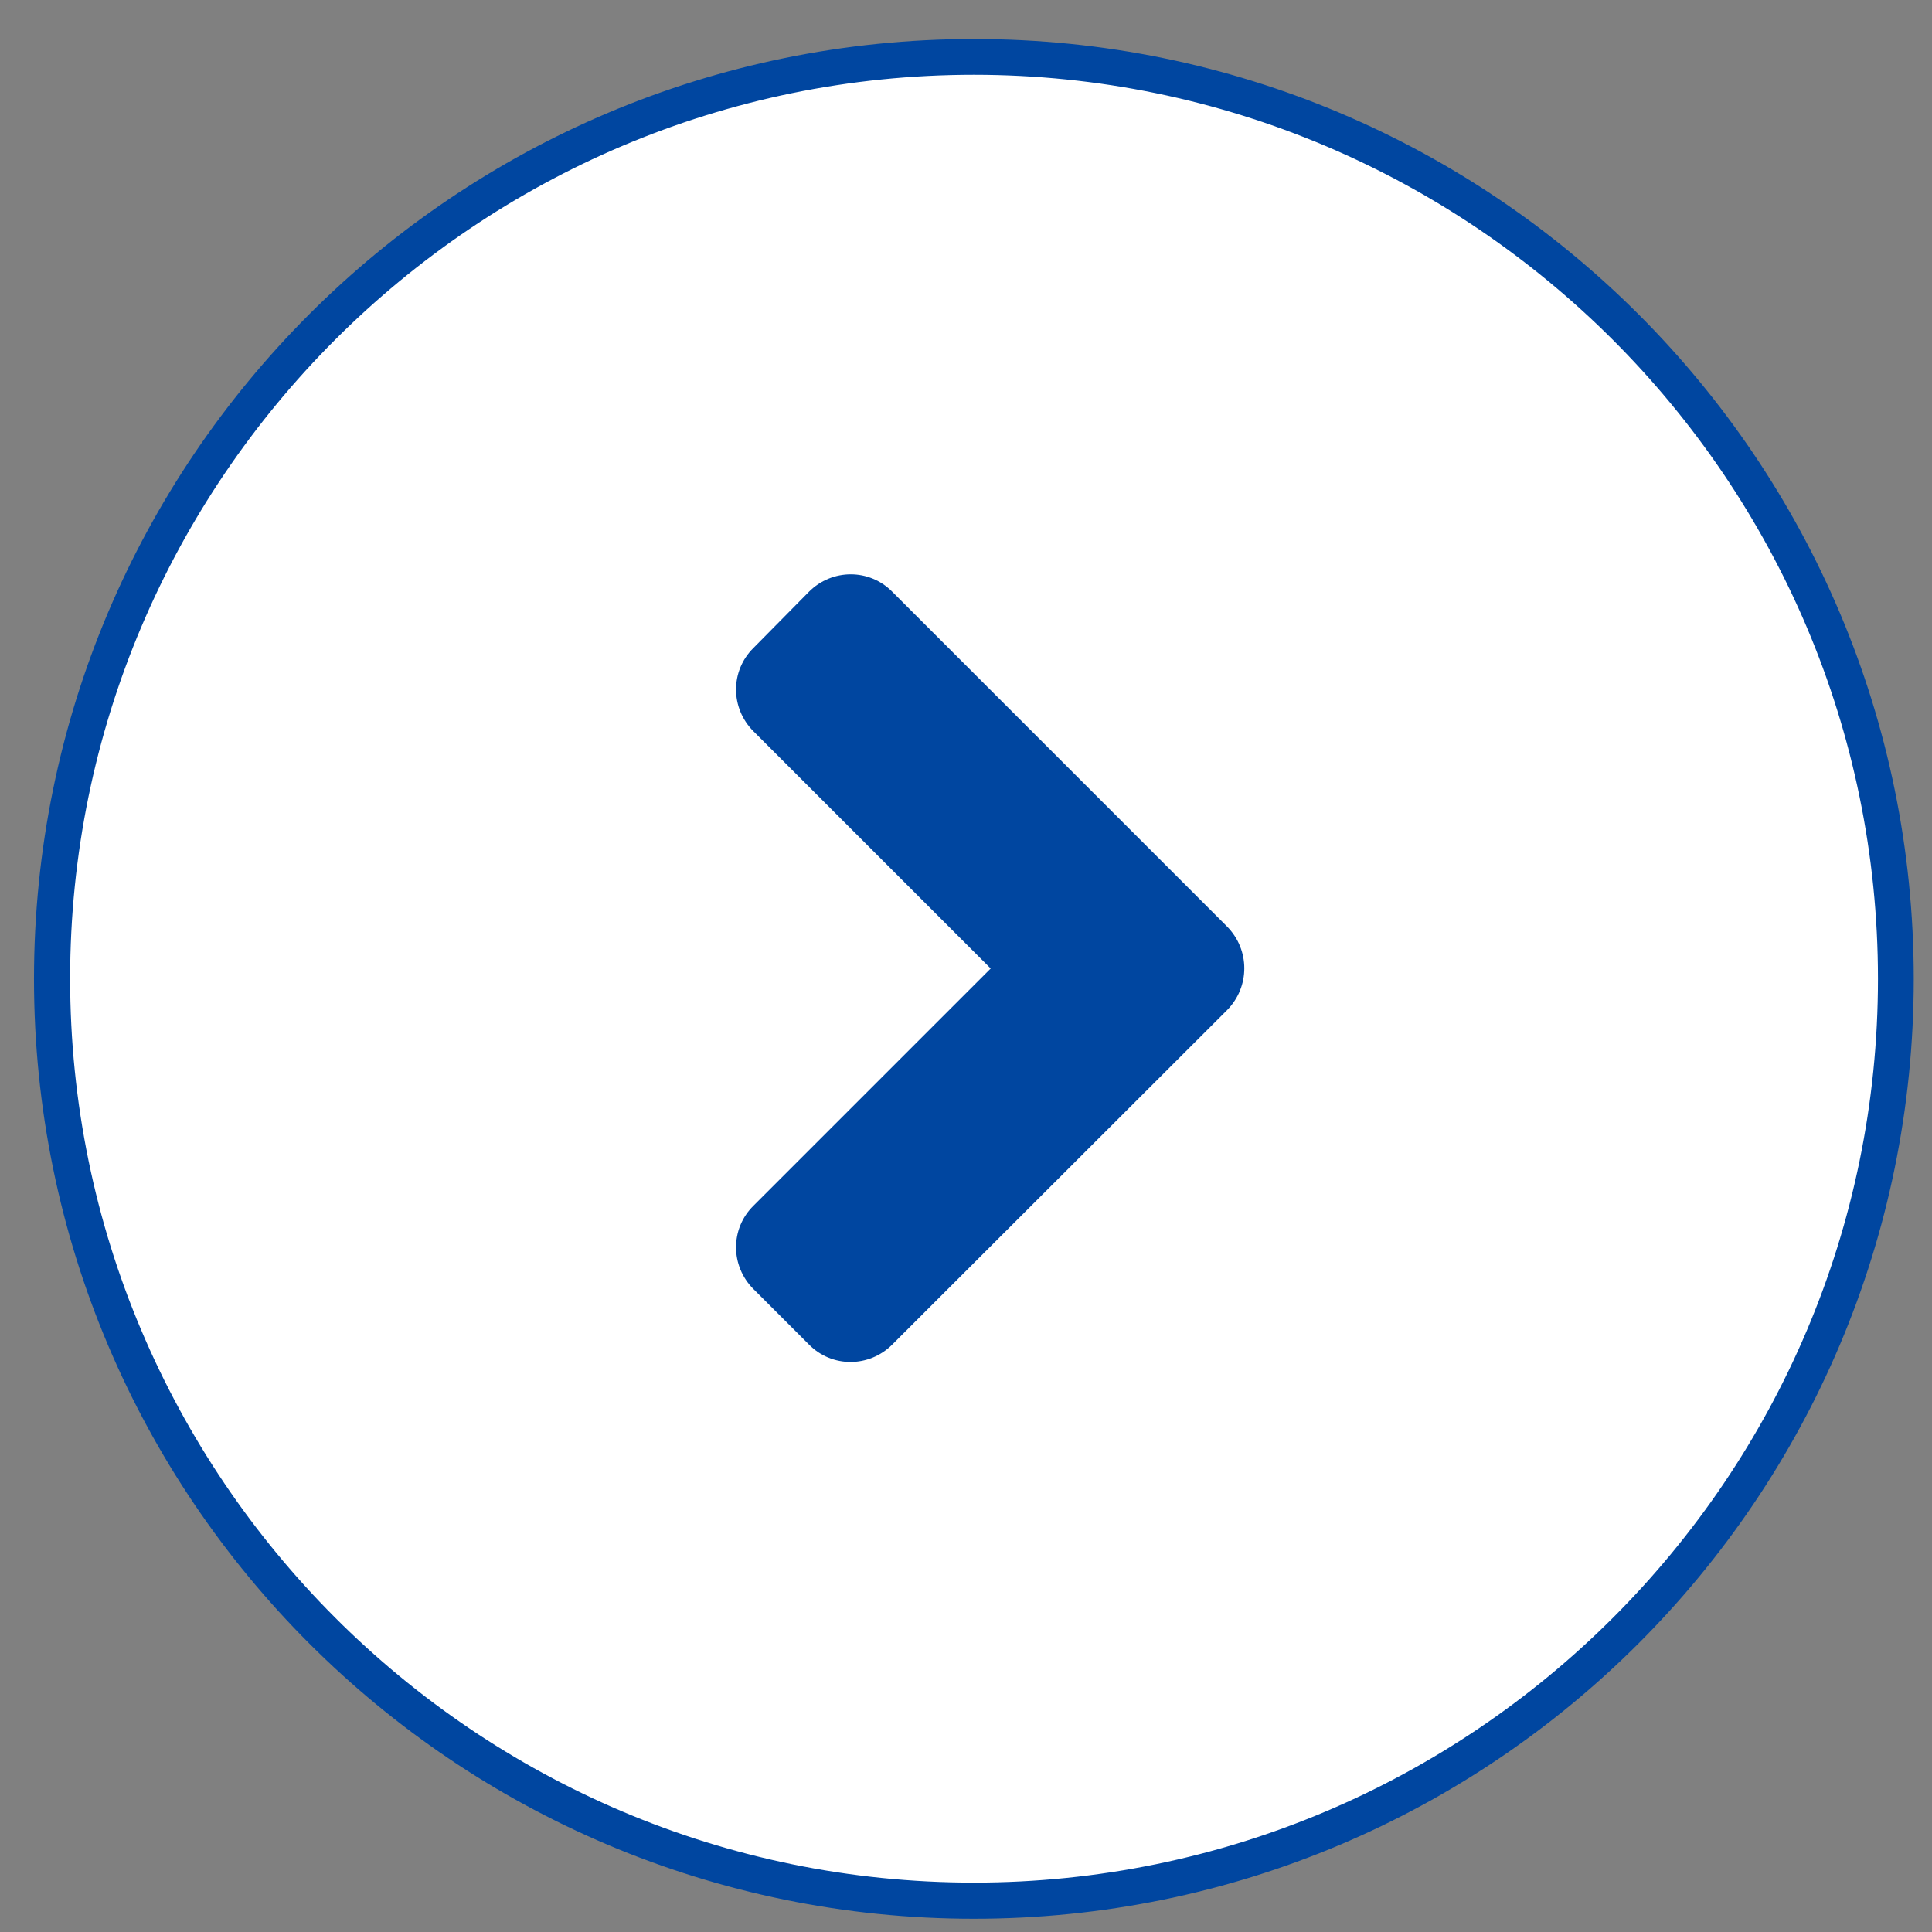
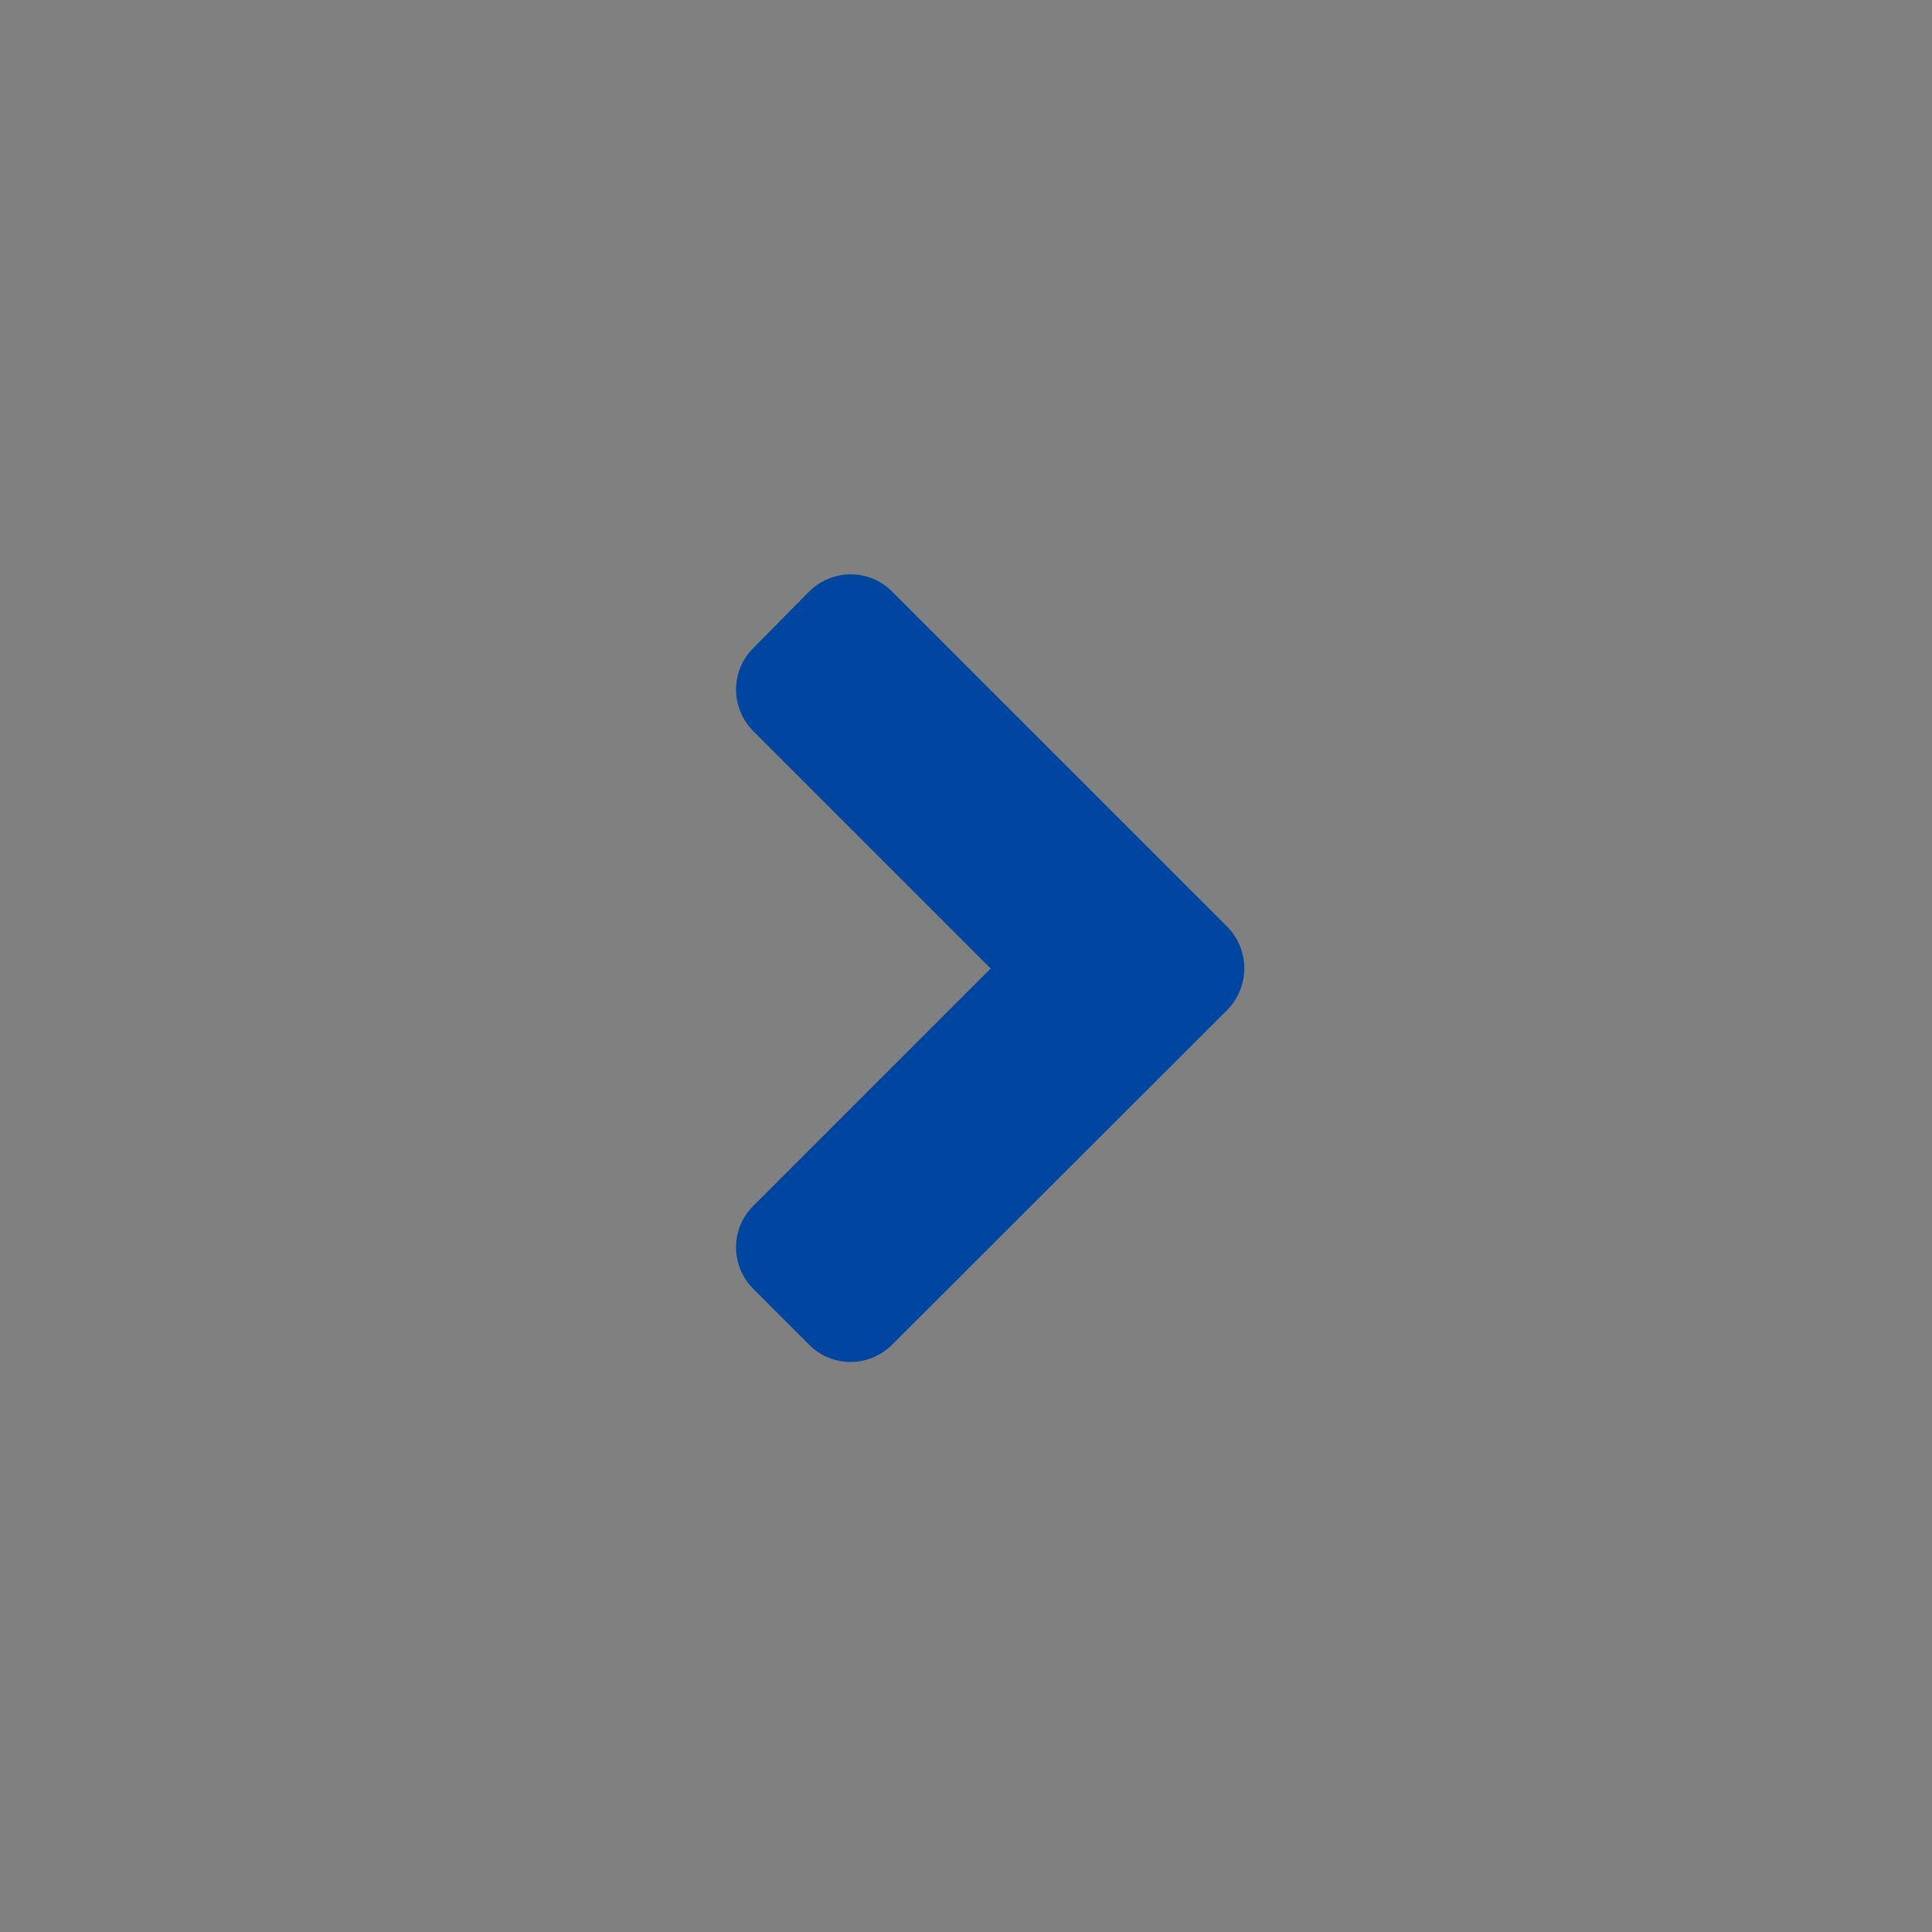
<svg xmlns="http://www.w3.org/2000/svg" viewBox="0 0 54 54">
  <rect x="0" y="0" width="54" height="54" fill="#808080" stroke="none" />
-   <path d="M27.22 53.12c-14.21 0-25.77-11.56-25.77-25.77S13.02 1.58 27.22 1.58c14.21 0 25.77 11.56 25.77 25.77S41.43 53.12 27.22 53.12z" fill="#fff" />
-   <path d="M27.22 2.09c13.93 0 25.27 11.33 25.27 25.27S41.16 52.62 27.22 52.62 1.96 41.28 1.96 27.35 13.29 2.09 27.22 2.09m0-1C12.71 1.09.95 12.85.95 27.36s11.76 26.27 26.27 26.27 26.27-11.76 26.27-26.27S41.73 1.09 27.22 1.09z" fill="#0046a0" />
  <path d="M24.94 37.58c-.65.65-1.69.65-2.33 0l-1.55-1.55c-.65-.65-.65-1.69 0-2.33l6.63-6.63-6.63-6.63c-.65-.65-.65-1.69 0-2.33l1.55-1.57c.65-.65 1.69-.65 2.33 0l9.35 9.35c.65.65.65 1.69.01 2.34l-9.36 9.35z" fill="#0046a0" />
</svg>